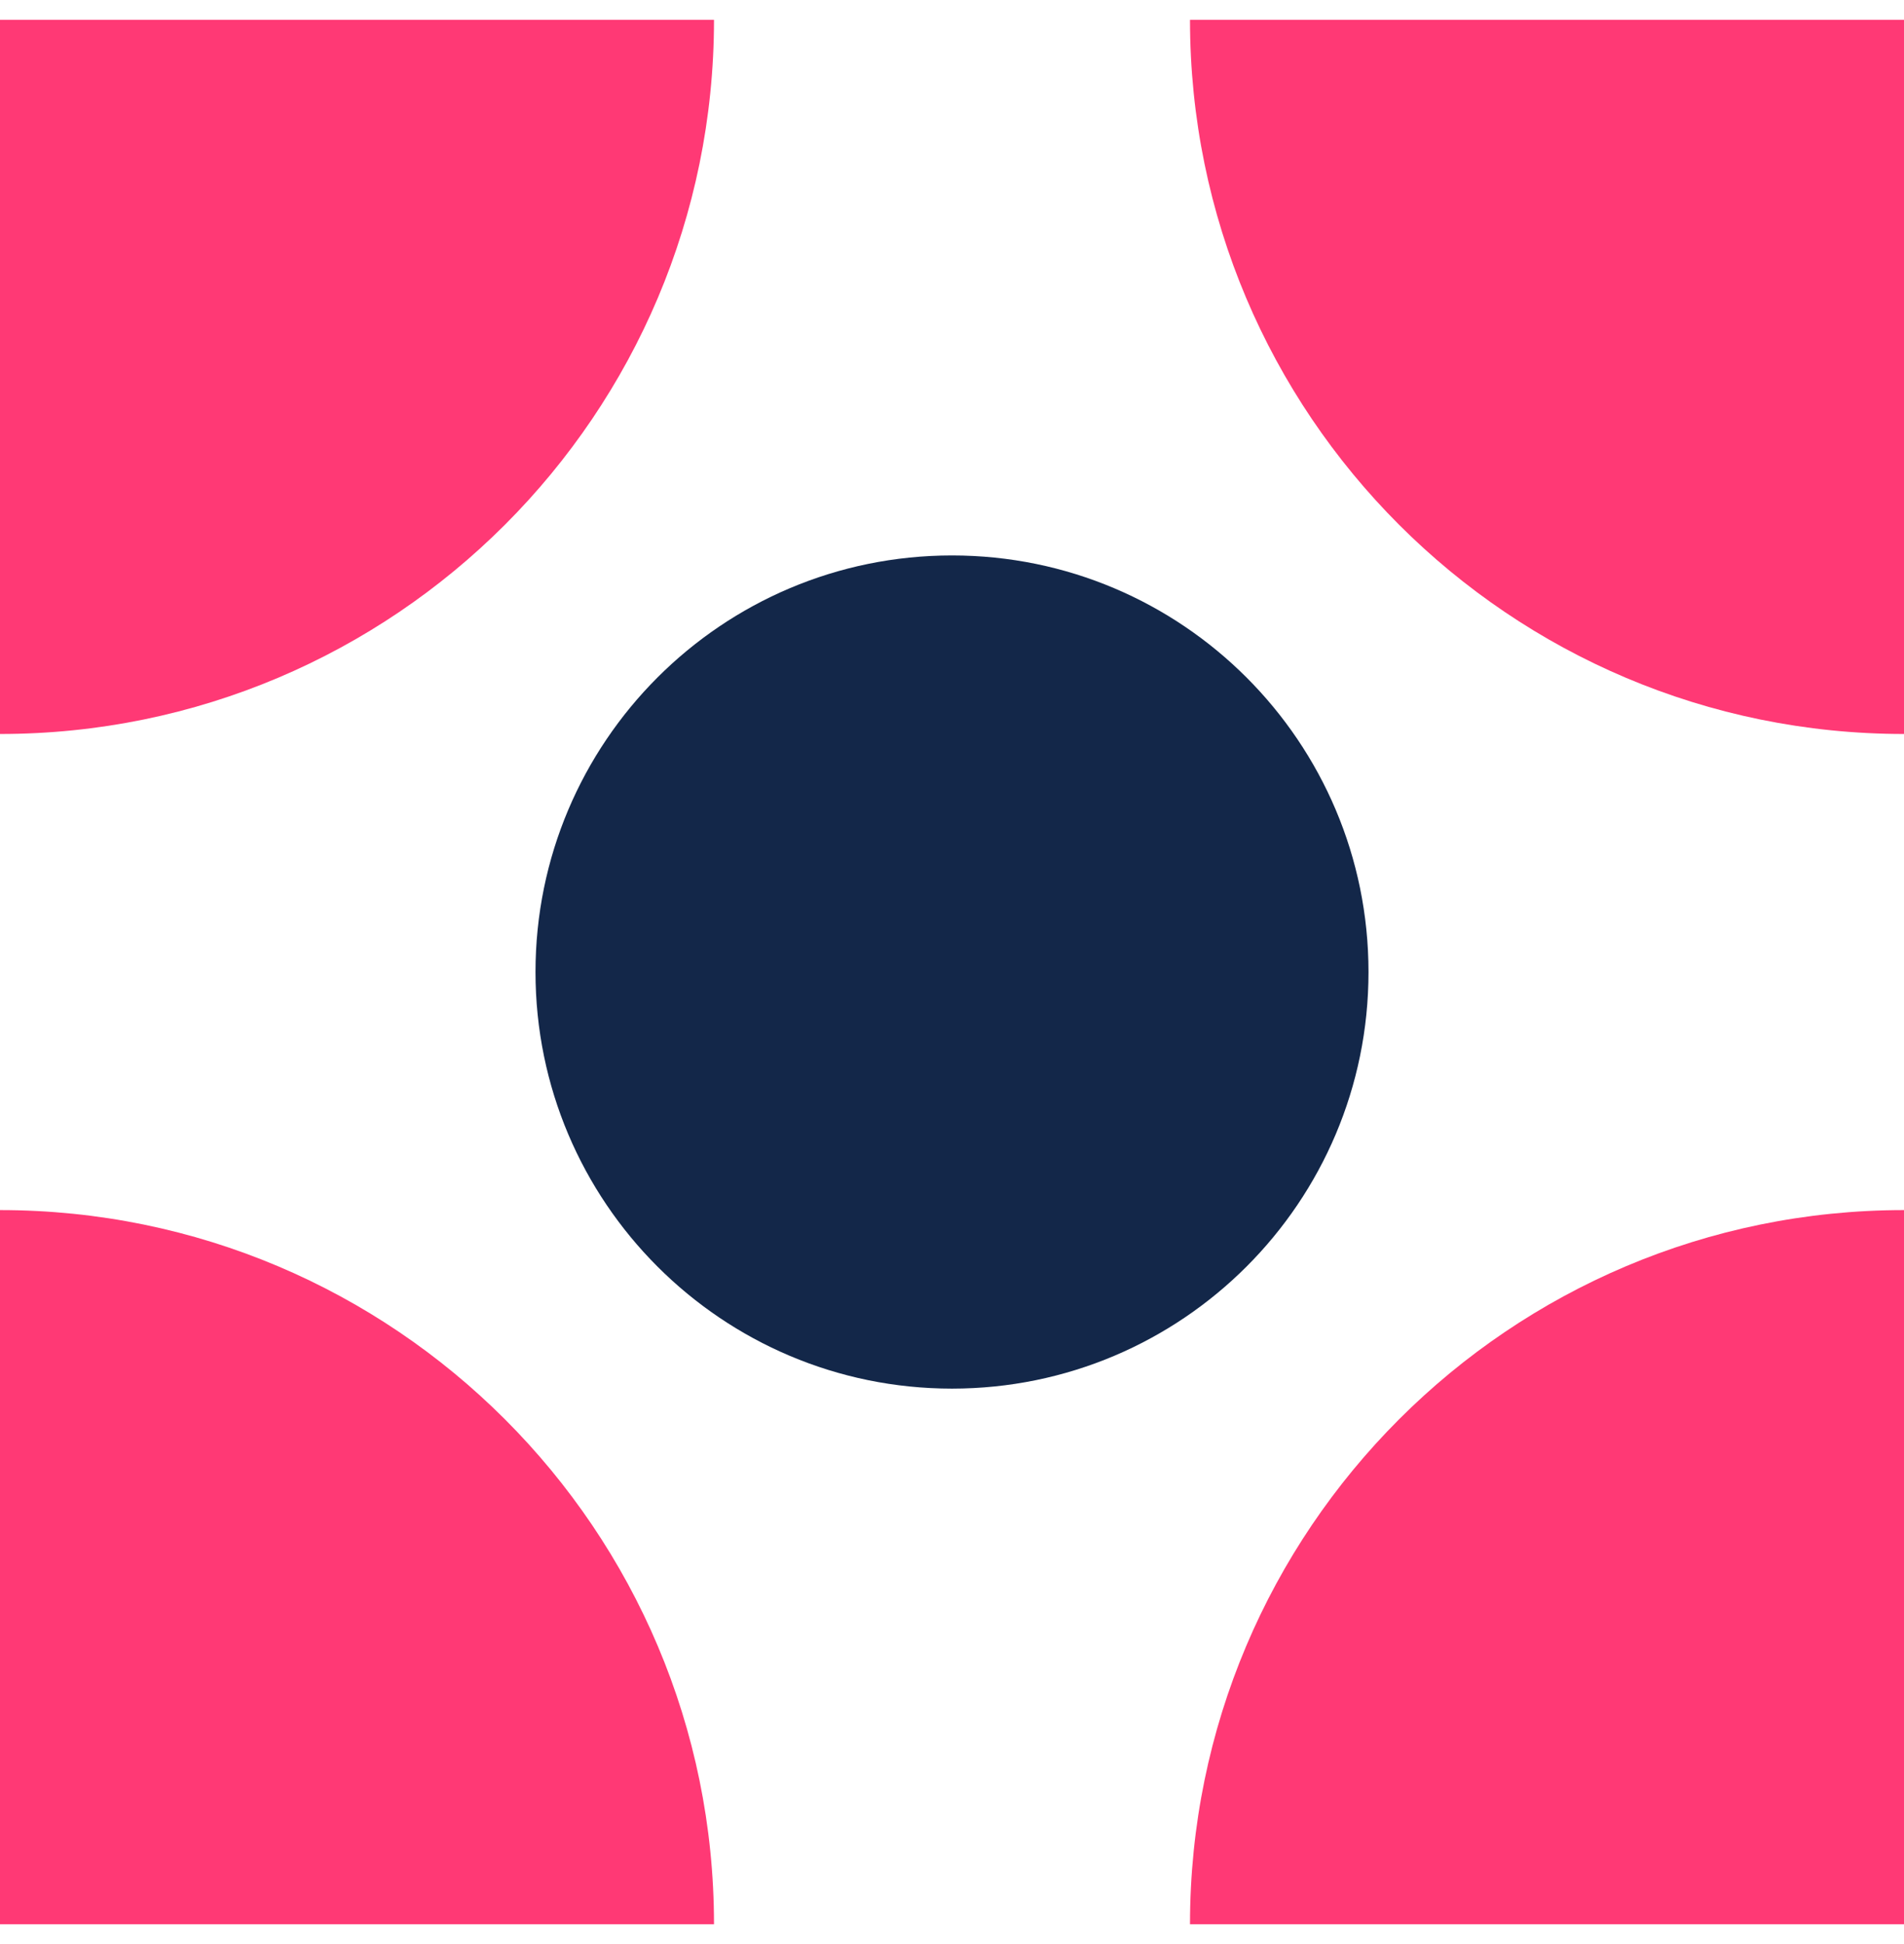
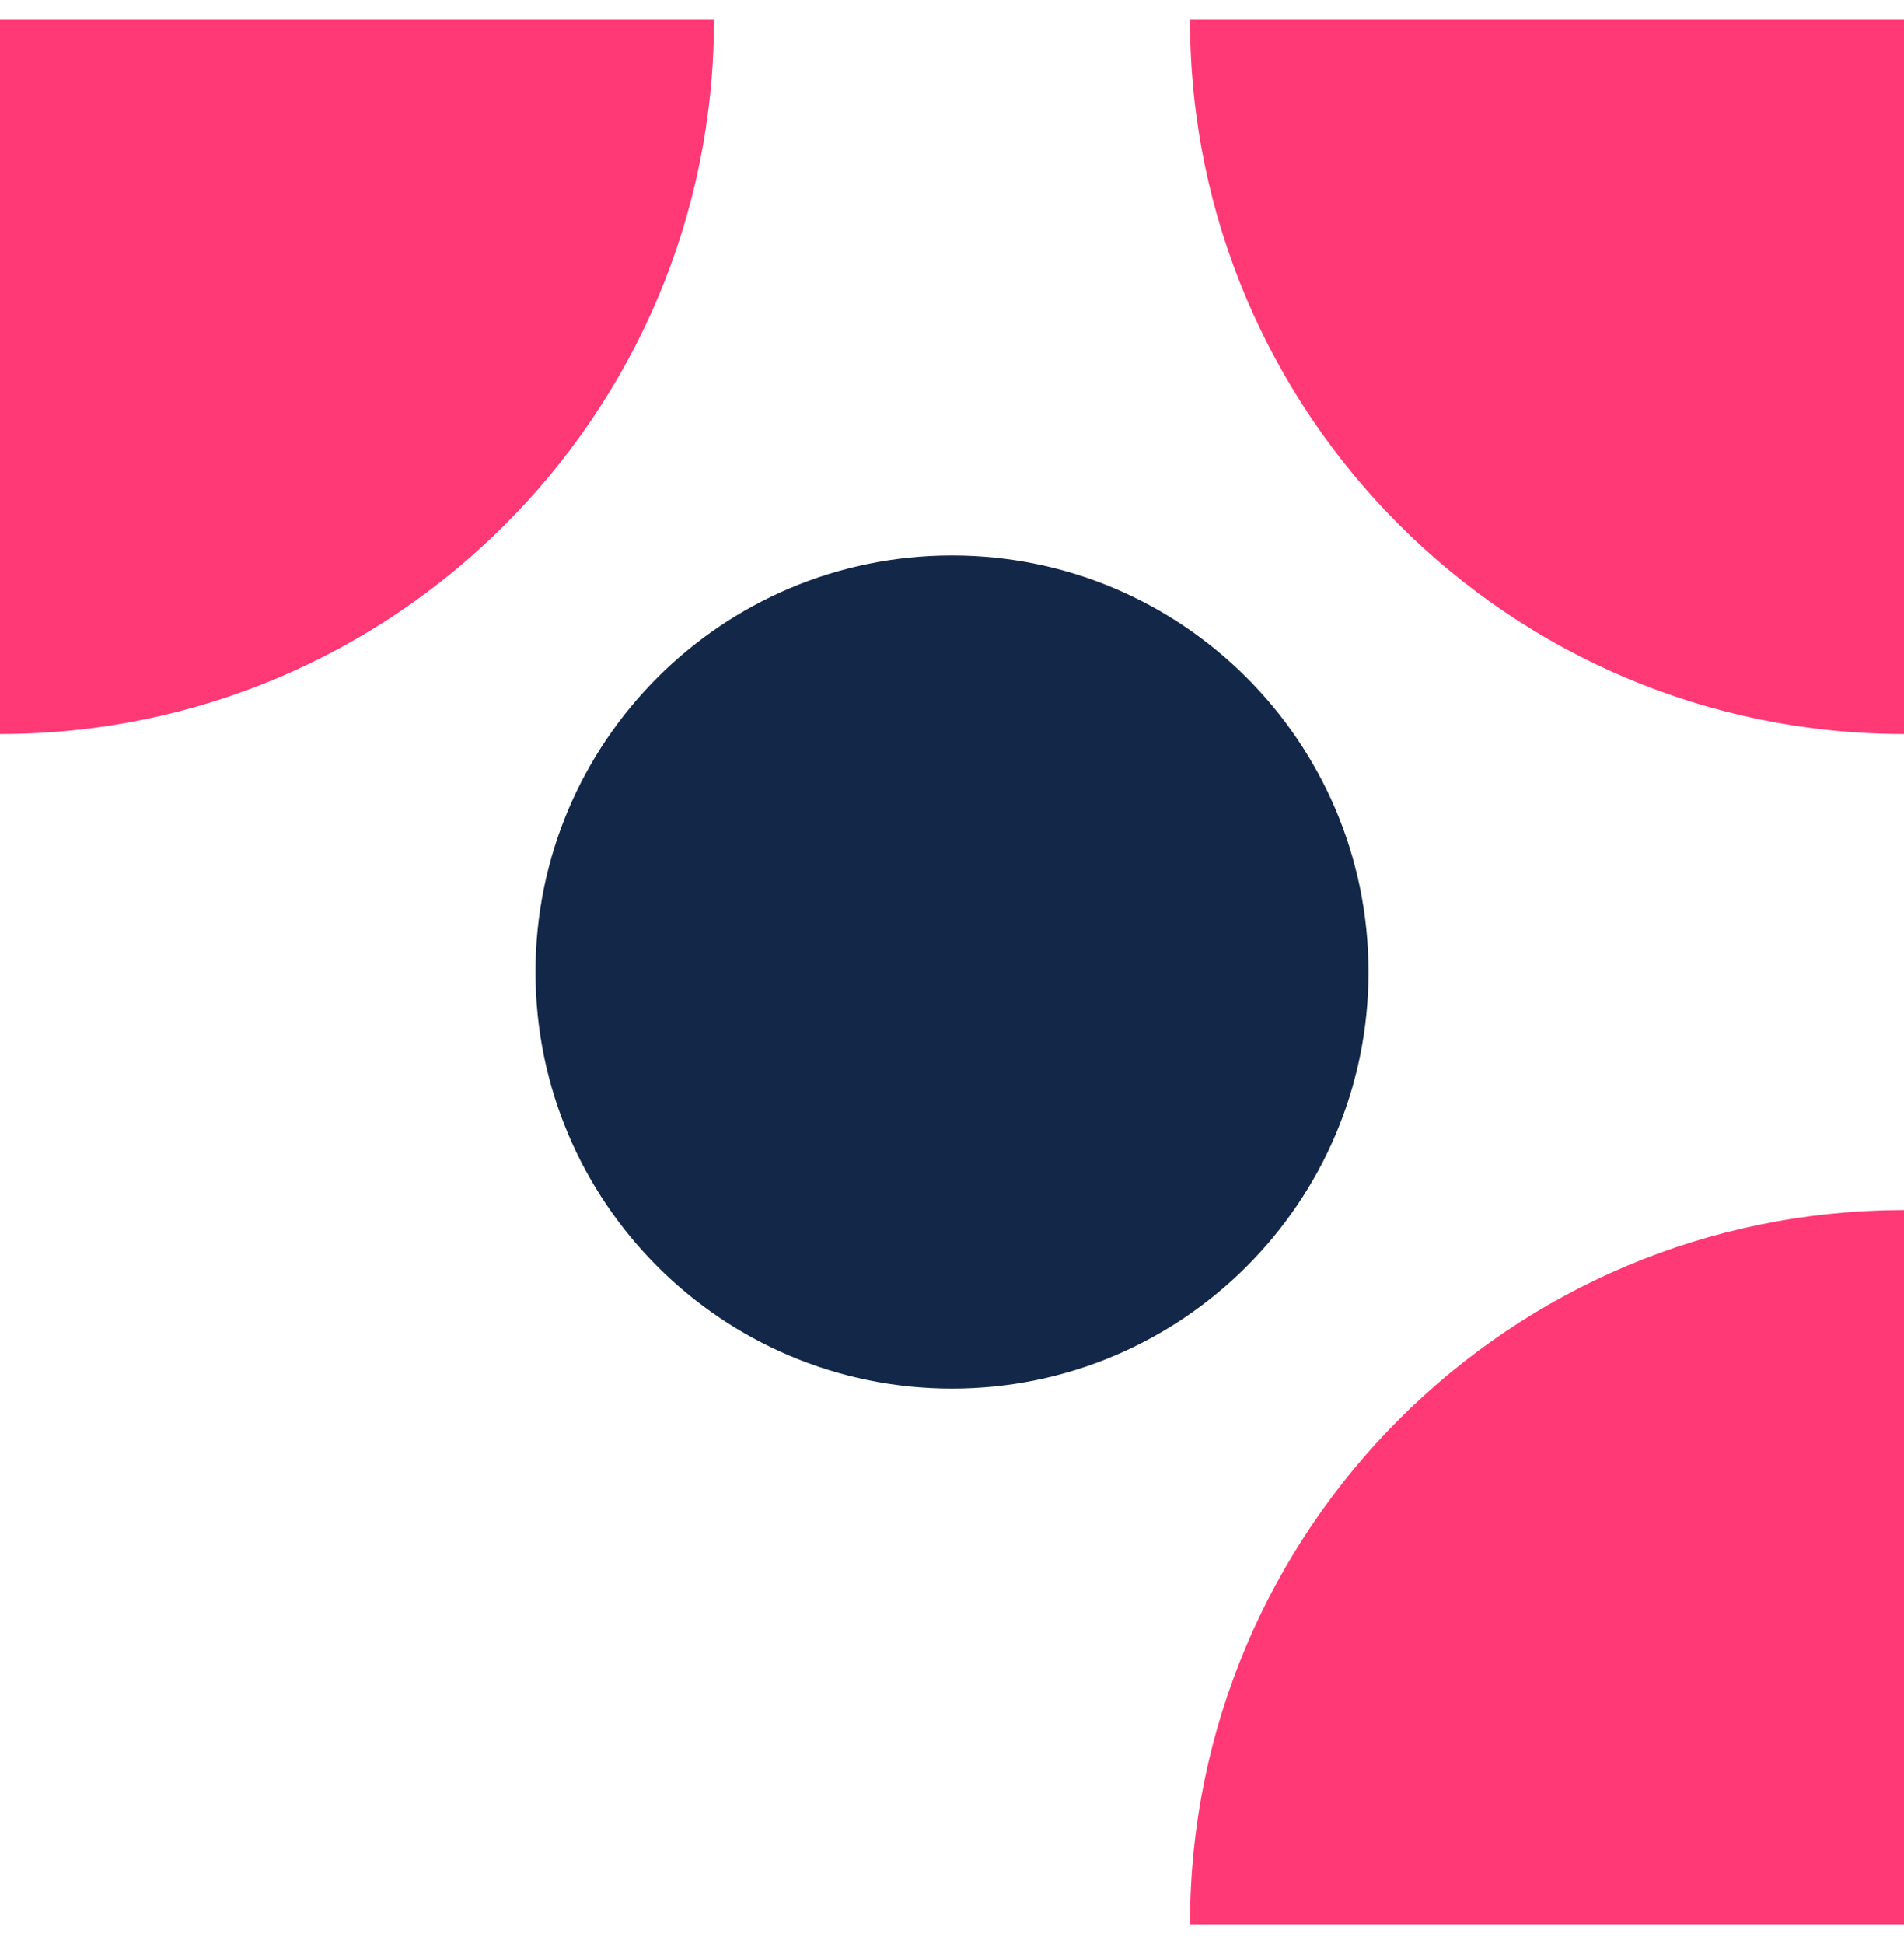
<svg xmlns="http://www.w3.org/2000/svg" width="48" height="49" viewBox="0 0 48 49" fill="none">
  <path d="M0 0.5H18C18 10.441 9.941 18.5 0 18.5V0.5Z" fill="#FF3975" />
-   <path d="M0 30.5C9.941 30.5 18 38.559 18 48.5H0V30.5Z" fill="#FF3975" />
  <path d="M30 48.5C30 38.559 38.059 30.5 48 30.5V48.5H30Z" fill="#FF3975" />
  <path d="M30 0.5H48V18.5C38.059 18.5 30 10.441 30 0.5Z" fill="#FF3975" />
  <path d="M34.5 24.5C34.5 30.299 29.799 35 24 35C18.201 35 13.5 30.299 13.5 24.5C13.5 18.701 18.201 14 24 14C29.799 14 34.5 18.701 34.5 24.5Z" fill="#132749" />
</svg>